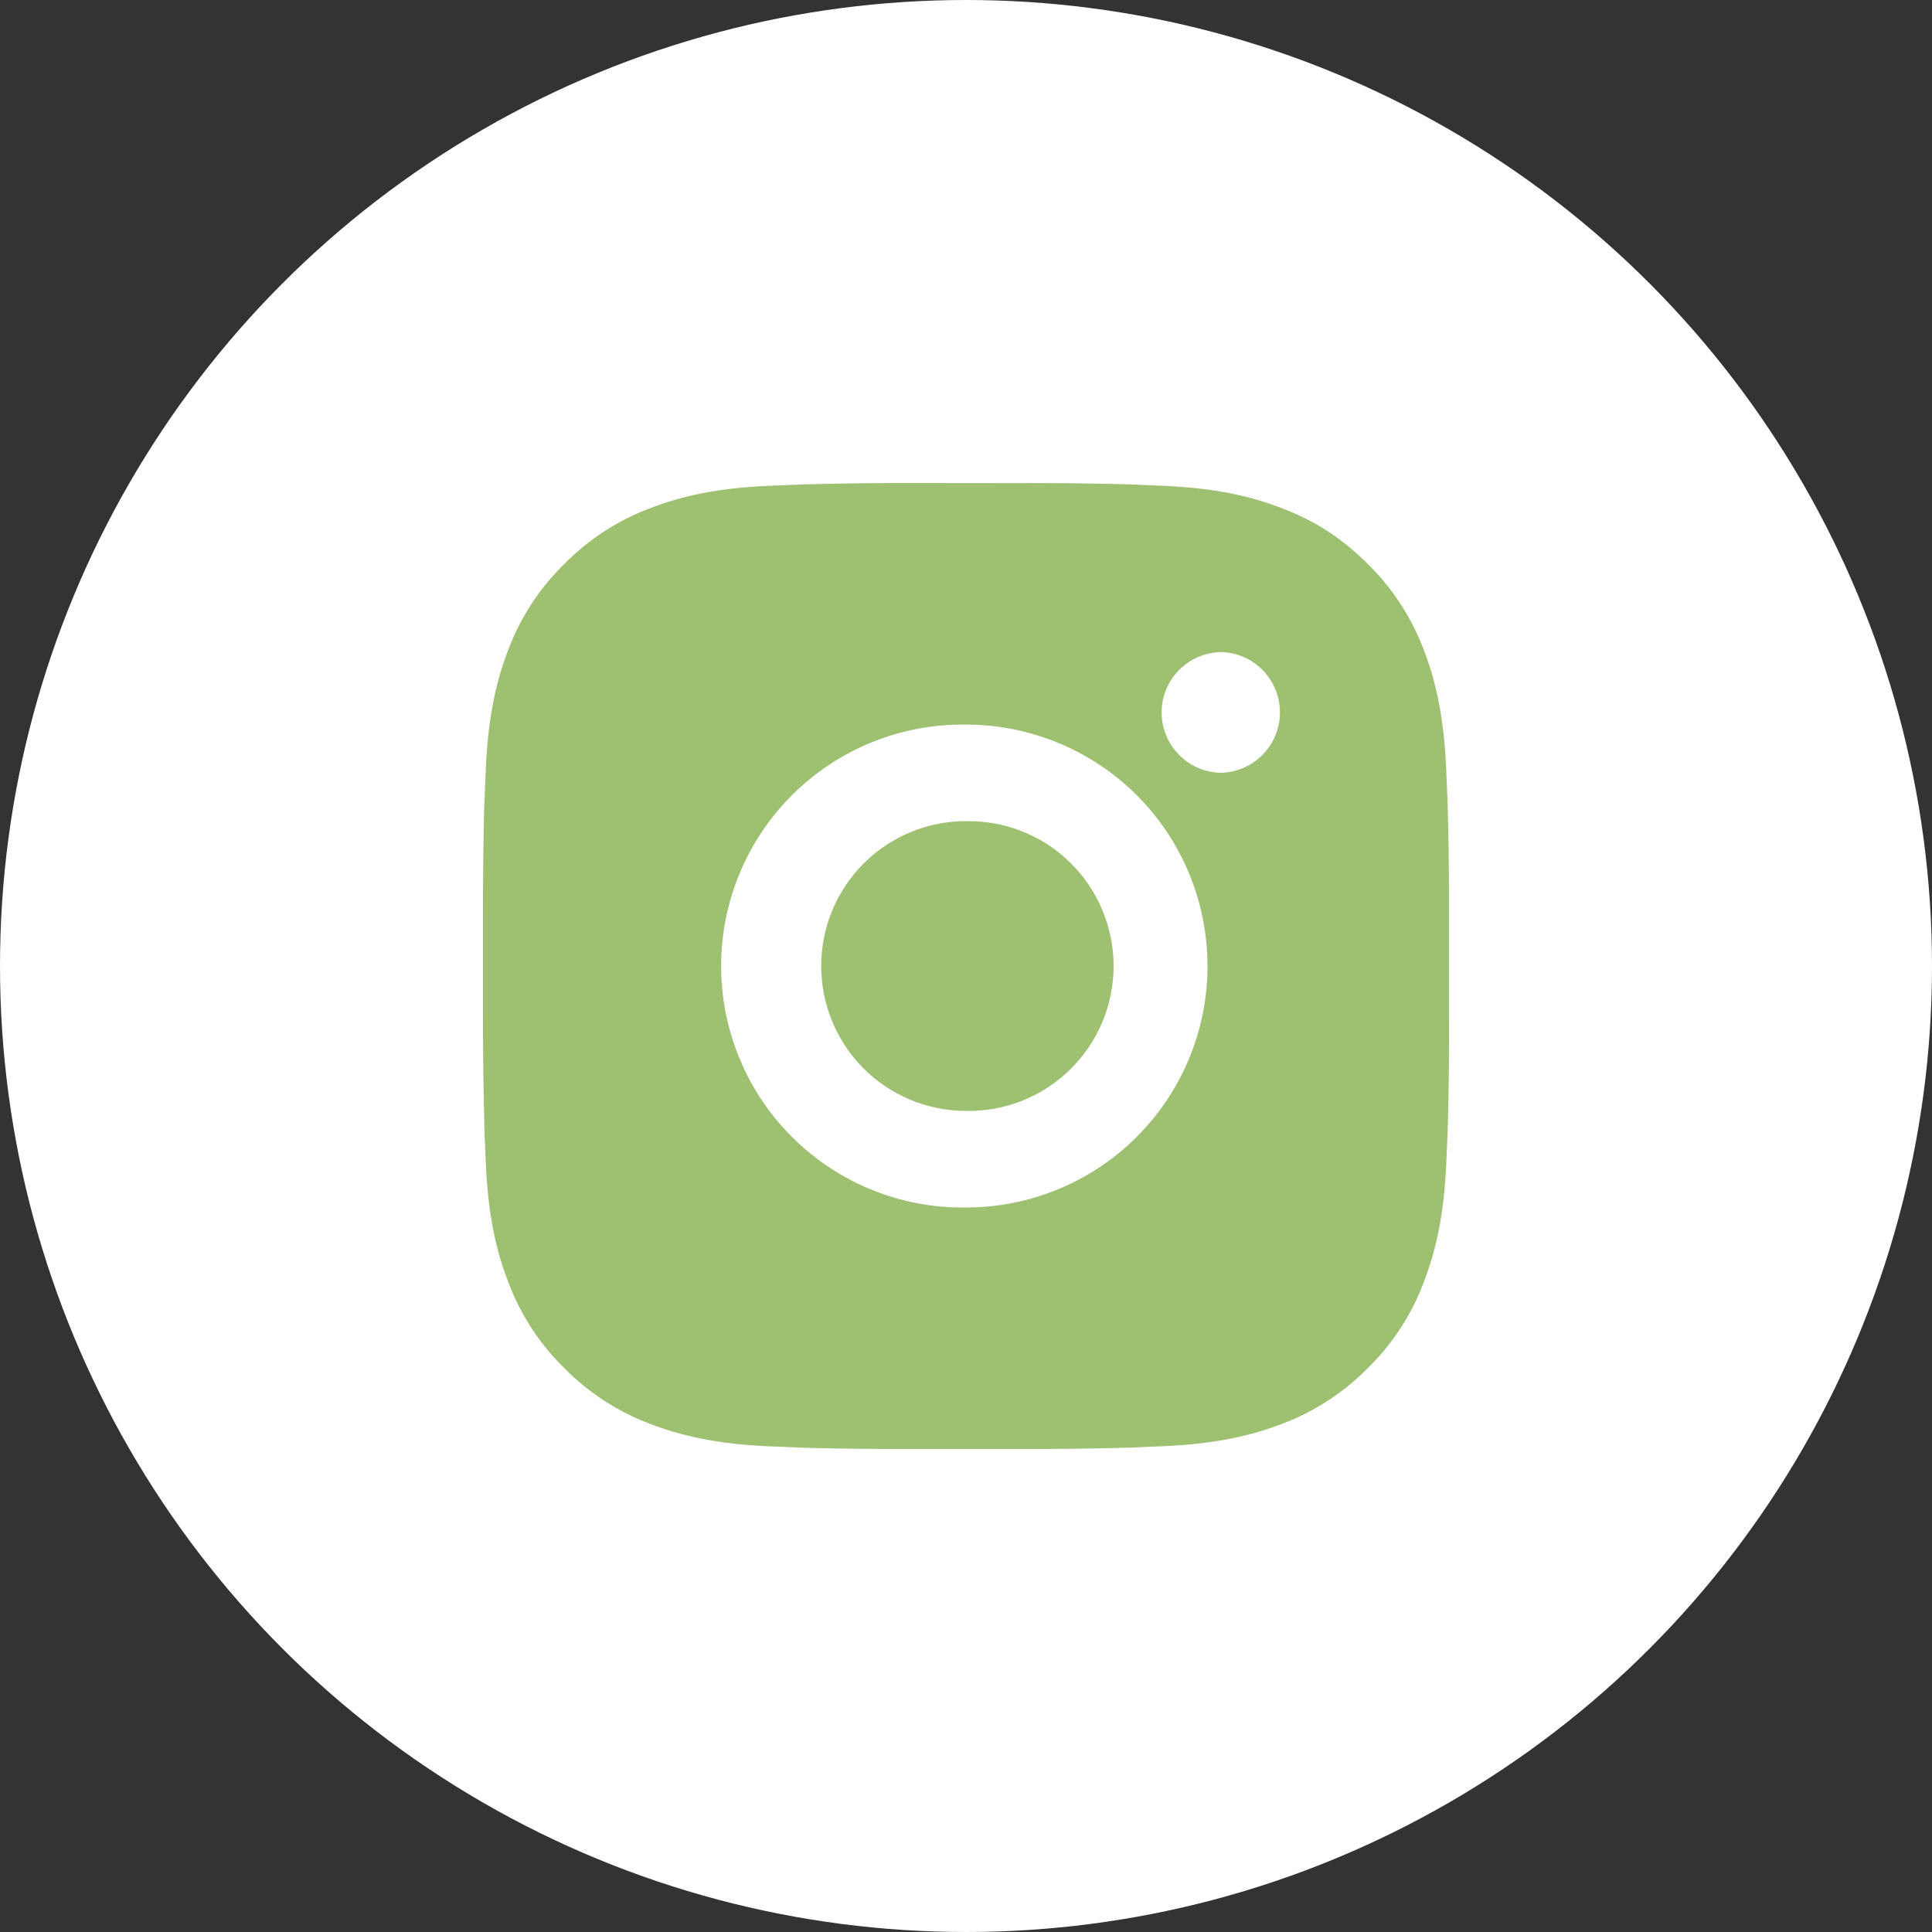
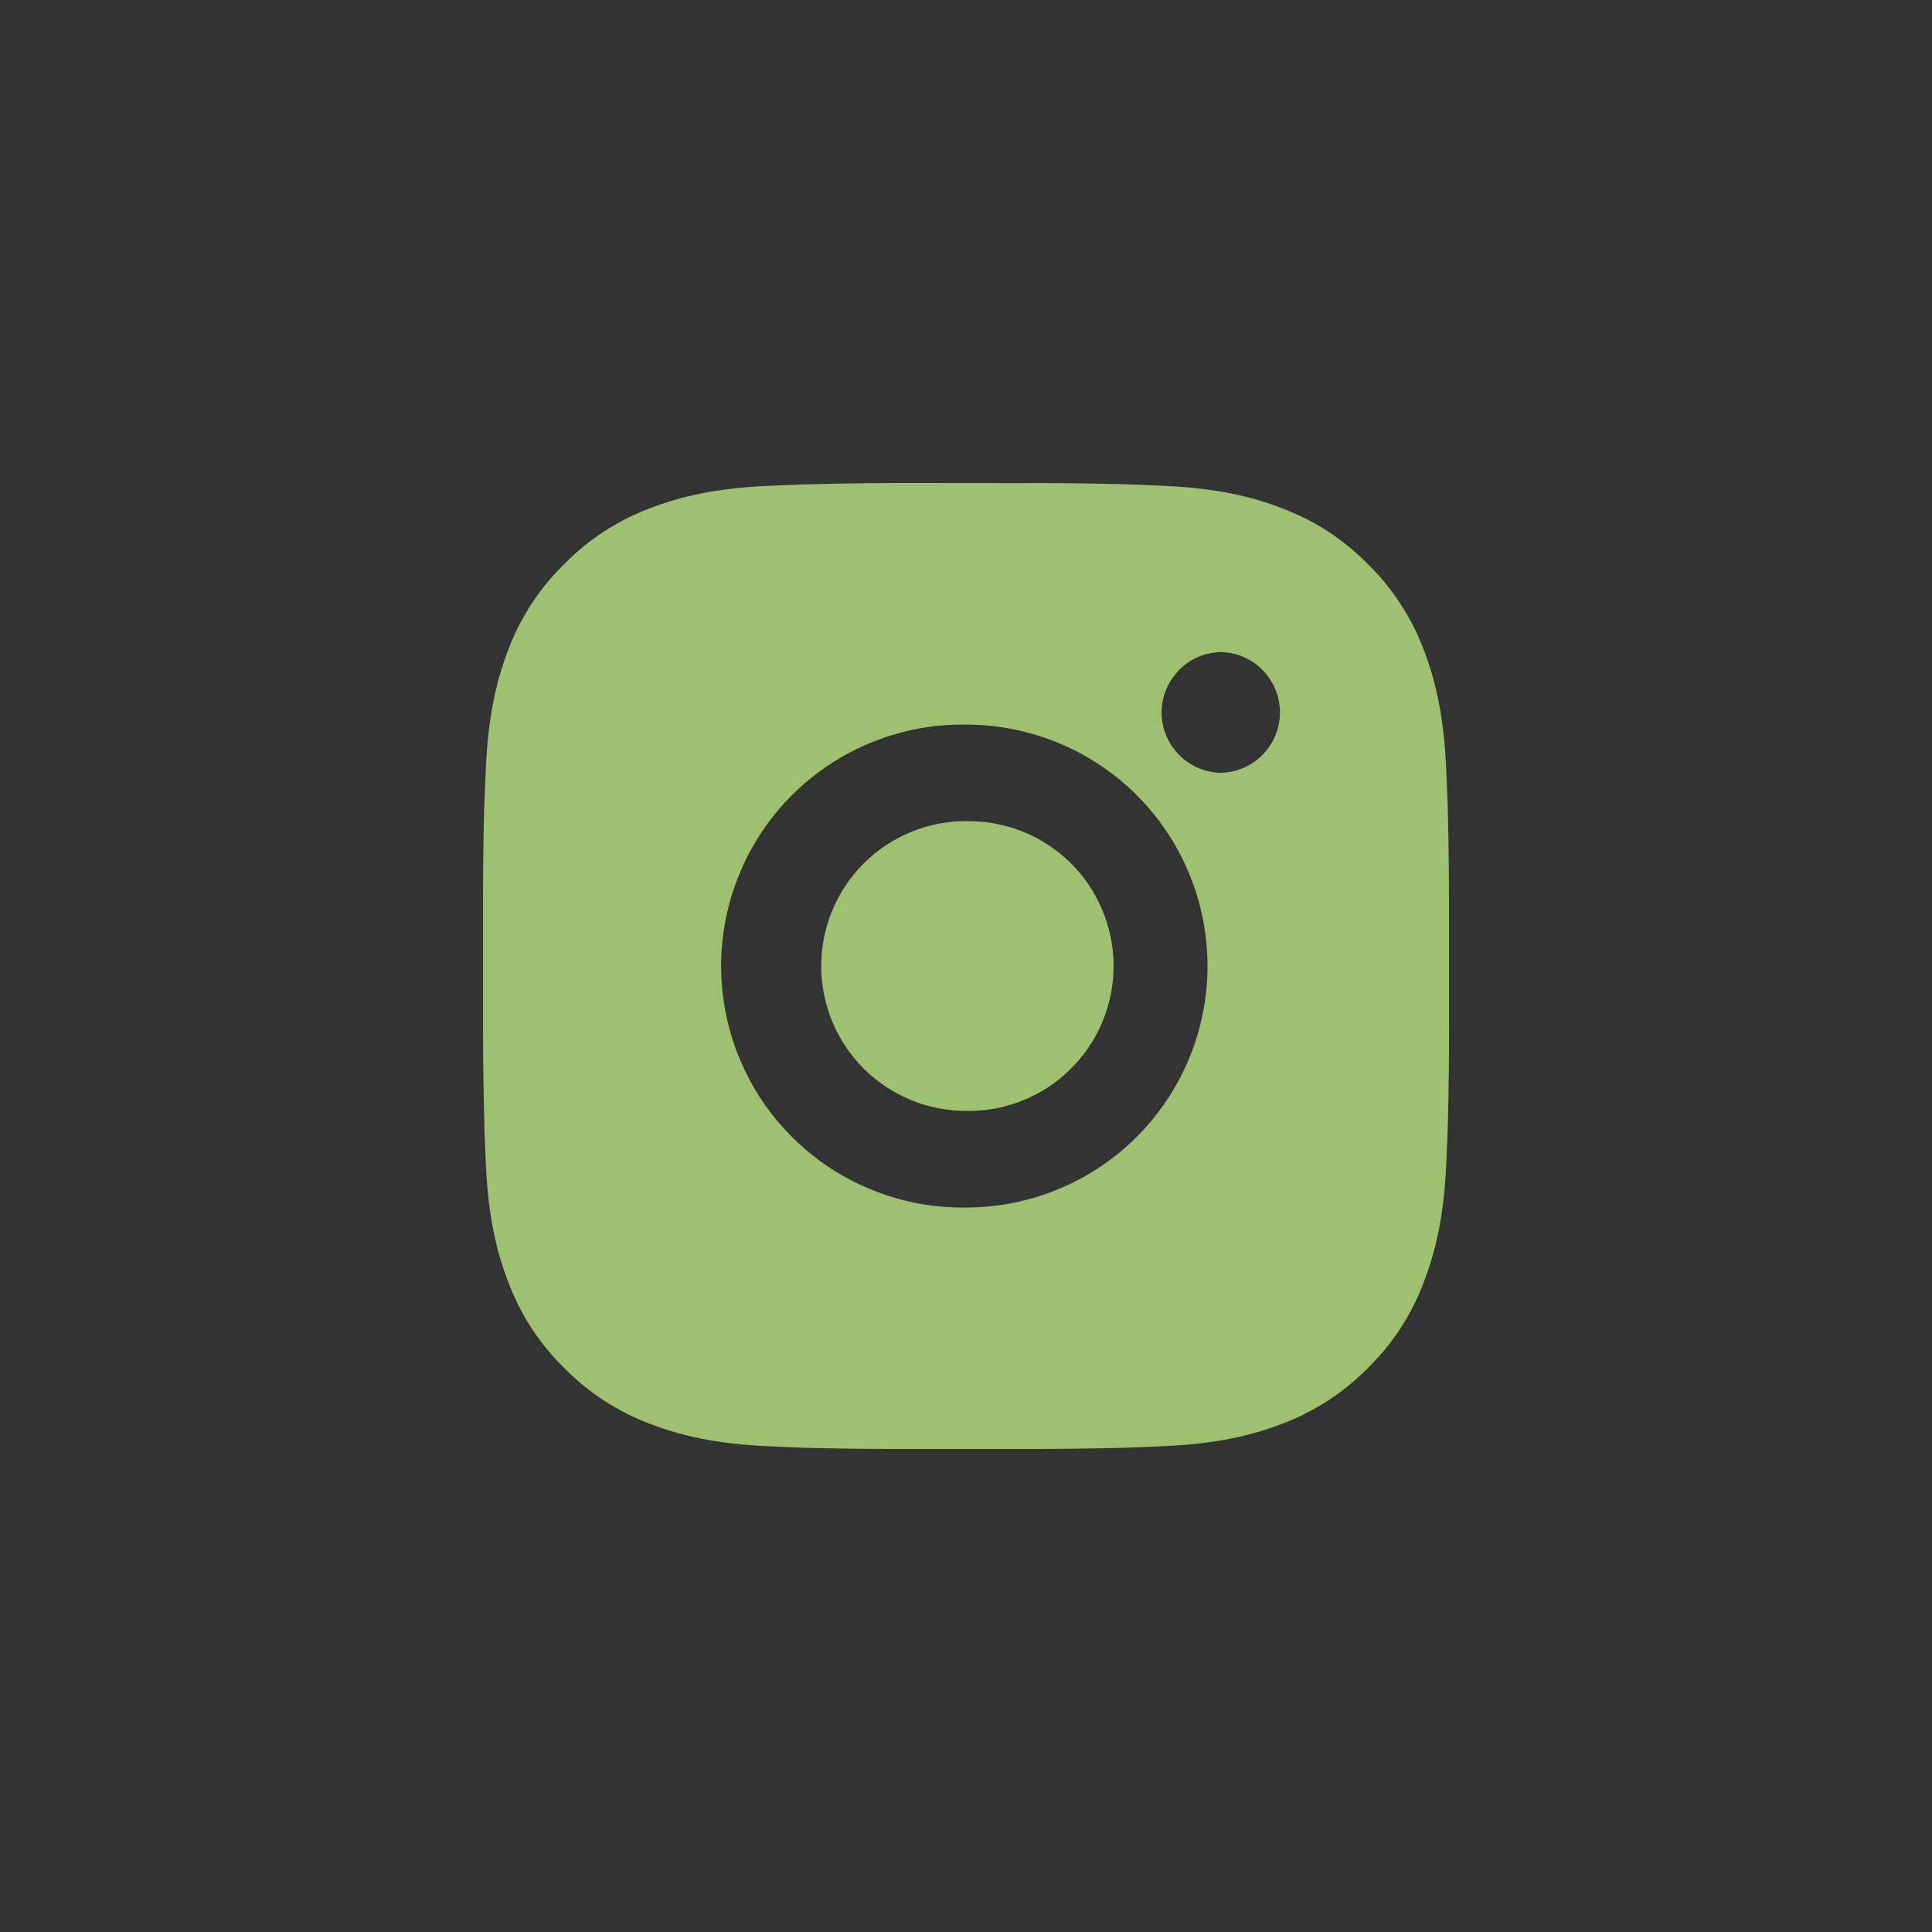
<svg xmlns="http://www.w3.org/2000/svg" width="20" height="20" viewBox="0 0 20 20" fill="none">
  <rect x="0" y="0" width="20" height="20" fill="#333333" stroke="none" />
-   <circle cx="10" cy="10" r="10" fill="white" />
  <path d="M10.514 5.001C10.879 4.999 11.244 5.003 11.609 5.012L11.706 5.015C11.818 5.019 11.928 5.024 12.062 5.03C12.594 5.055 12.957 5.139 13.275 5.263C13.605 5.39 13.883 5.562 14.161 5.84C14.415 6.089 14.612 6.392 14.738 6.725C14.861 7.044 14.945 7.407 14.97 7.939C14.976 8.072 14.981 8.183 14.985 8.295L14.988 8.392C14.997 8.757 15.001 9.121 15 9.486L15 9.859V10.514C15.002 10.879 14.998 11.244 14.989 11.609L14.986 11.706C14.982 11.818 14.977 11.928 14.971 12.062C14.946 12.594 14.861 12.957 14.738 13.275C14.613 13.609 14.416 13.911 14.161 14.161C13.911 14.415 13.609 14.612 13.275 14.738C12.957 14.861 12.594 14.945 12.062 14.97C11.928 14.976 11.818 14.981 11.706 14.985L11.609 14.988C11.244 14.997 10.879 15.001 10.514 15L10.141 15H9.487C9.122 15.001 8.757 14.998 8.392 14.989L8.295 14.986C8.177 14.981 8.058 14.976 7.939 14.971C7.407 14.946 7.044 14.861 6.725 14.738C6.392 14.612 6.089 14.415 5.84 14.161C5.585 13.911 5.388 13.609 5.263 13.275C5.139 12.957 5.055 12.594 5.03 12.062C5.025 11.943 5.02 11.824 5.015 11.706L5.013 11.609C5.004 11.244 4.999 10.879 5 10.514V9.486C4.999 9.121 5.003 8.757 5.011 8.392L5.015 8.295C5.019 8.183 5.024 8.072 5.03 7.939C5.055 7.407 5.139 7.044 5.262 6.725C5.388 6.391 5.585 6.089 5.84 5.84C6.09 5.585 6.392 5.388 6.725 5.263C7.044 5.139 7.407 5.055 7.939 5.03L8.295 5.015L8.392 5.013C8.757 5.003 9.122 4.999 9.486 5L10.514 5.001ZM10 7.501C9.669 7.496 9.34 7.557 9.033 7.681C8.725 7.804 8.446 7.988 8.21 8.22C7.974 8.453 7.786 8.73 7.659 9.036C7.531 9.341 7.465 9.669 7.465 10C7.465 10.332 7.531 10.66 7.659 10.965C7.786 11.271 7.974 11.548 8.21 11.781C8.446 12.013 8.725 12.197 9.033 12.32C9.34 12.444 9.669 12.505 10 12.5C10.663 12.5 11.299 12.237 11.768 11.768C12.237 11.299 12.5 10.663 12.5 10C12.5 9.337 12.237 8.701 11.768 8.232C11.299 7.764 10.663 7.501 10 7.501ZM10 8.501C10.2 8.497 10.398 8.533 10.583 8.607C10.768 8.68 10.937 8.79 11.079 8.93C11.221 9.069 11.334 9.236 11.411 9.42C11.488 9.604 11.528 9.801 11.528 10C11.528 10.199 11.488 10.397 11.411 10.581C11.334 10.764 11.221 10.931 11.079 11.07C10.937 11.21 10.768 11.32 10.583 11.394C10.398 11.468 10.2 11.504 10.001 11.5C9.603 11.5 9.221 11.342 8.94 11.061C8.659 10.78 8.501 10.398 8.501 10C8.501 9.602 8.659 9.221 8.94 8.939C9.221 8.658 9.603 8.5 10.001 8.5L10 8.501ZM12.625 6.751C12.464 6.757 12.311 6.826 12.2 6.942C12.088 7.059 12.025 7.214 12.025 7.375C12.025 7.537 12.088 7.692 12.2 7.808C12.311 7.925 12.464 7.993 12.625 8C12.791 8 12.95 7.934 13.067 7.817C13.184 7.699 13.25 7.54 13.25 7.375C13.25 7.209 13.184 7.05 13.067 6.933C12.95 6.815 12.791 6.75 12.625 6.75V6.751Z" fill="#9EC071" />
</svg>